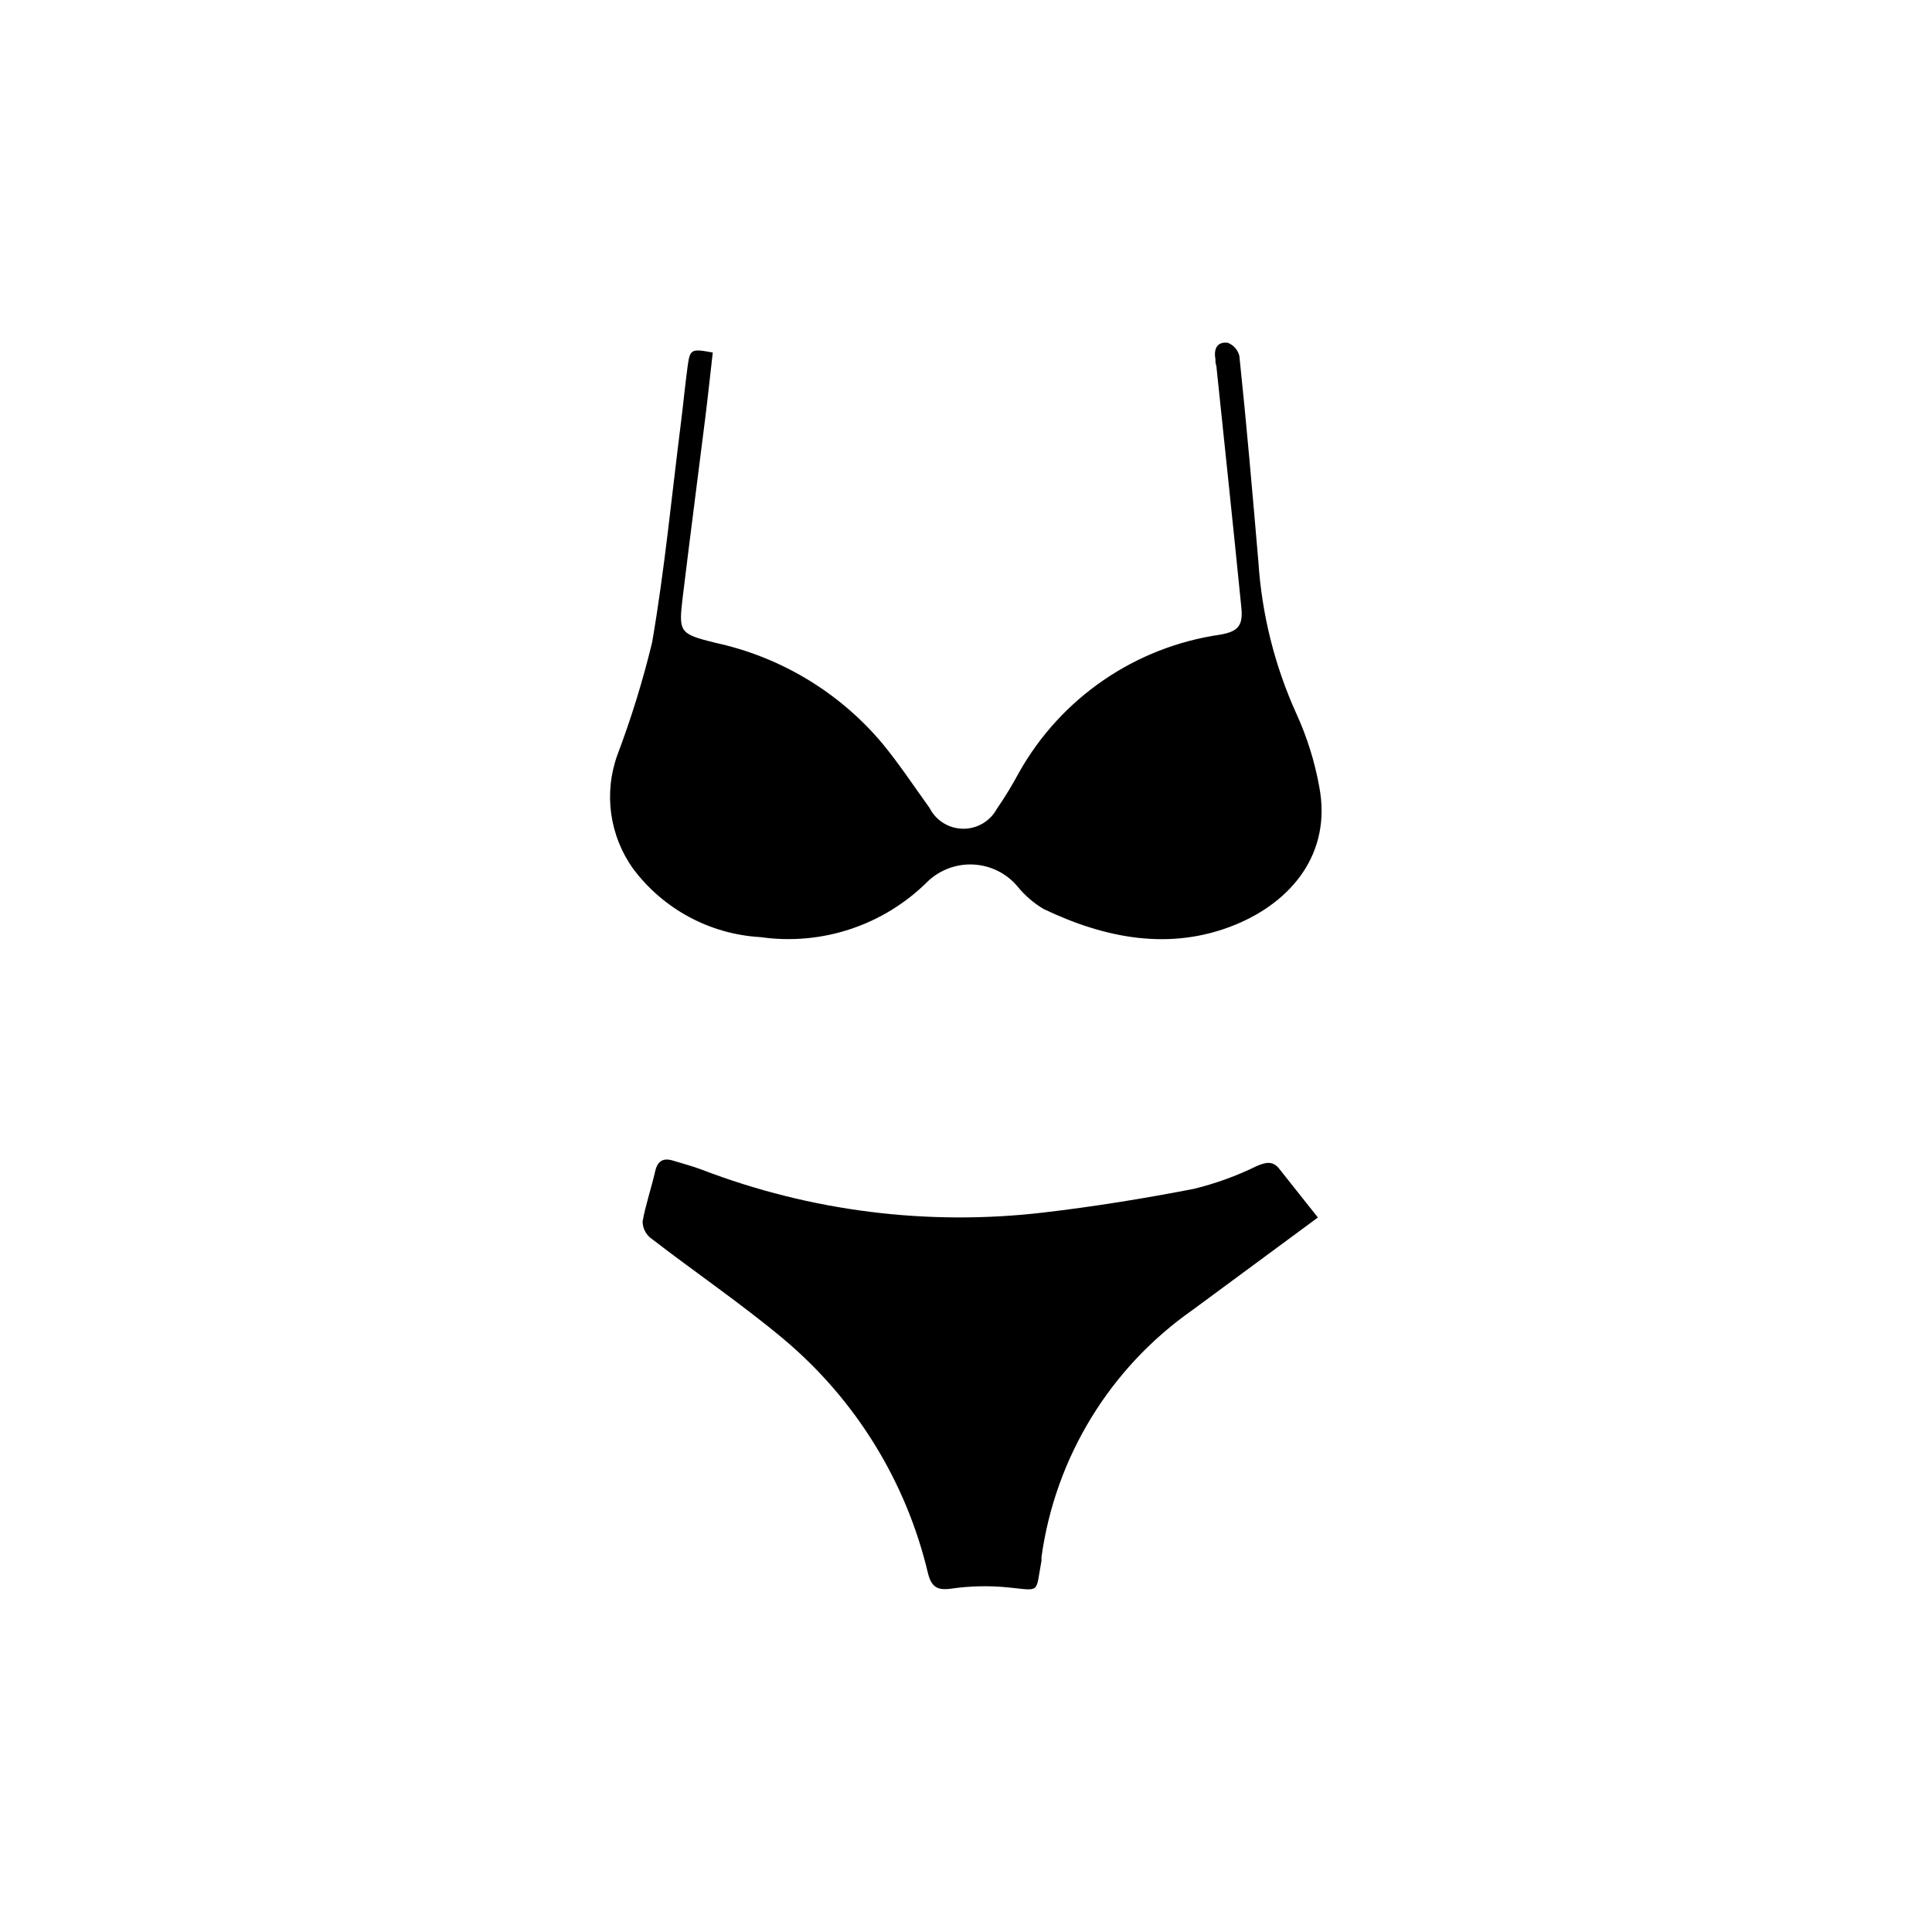
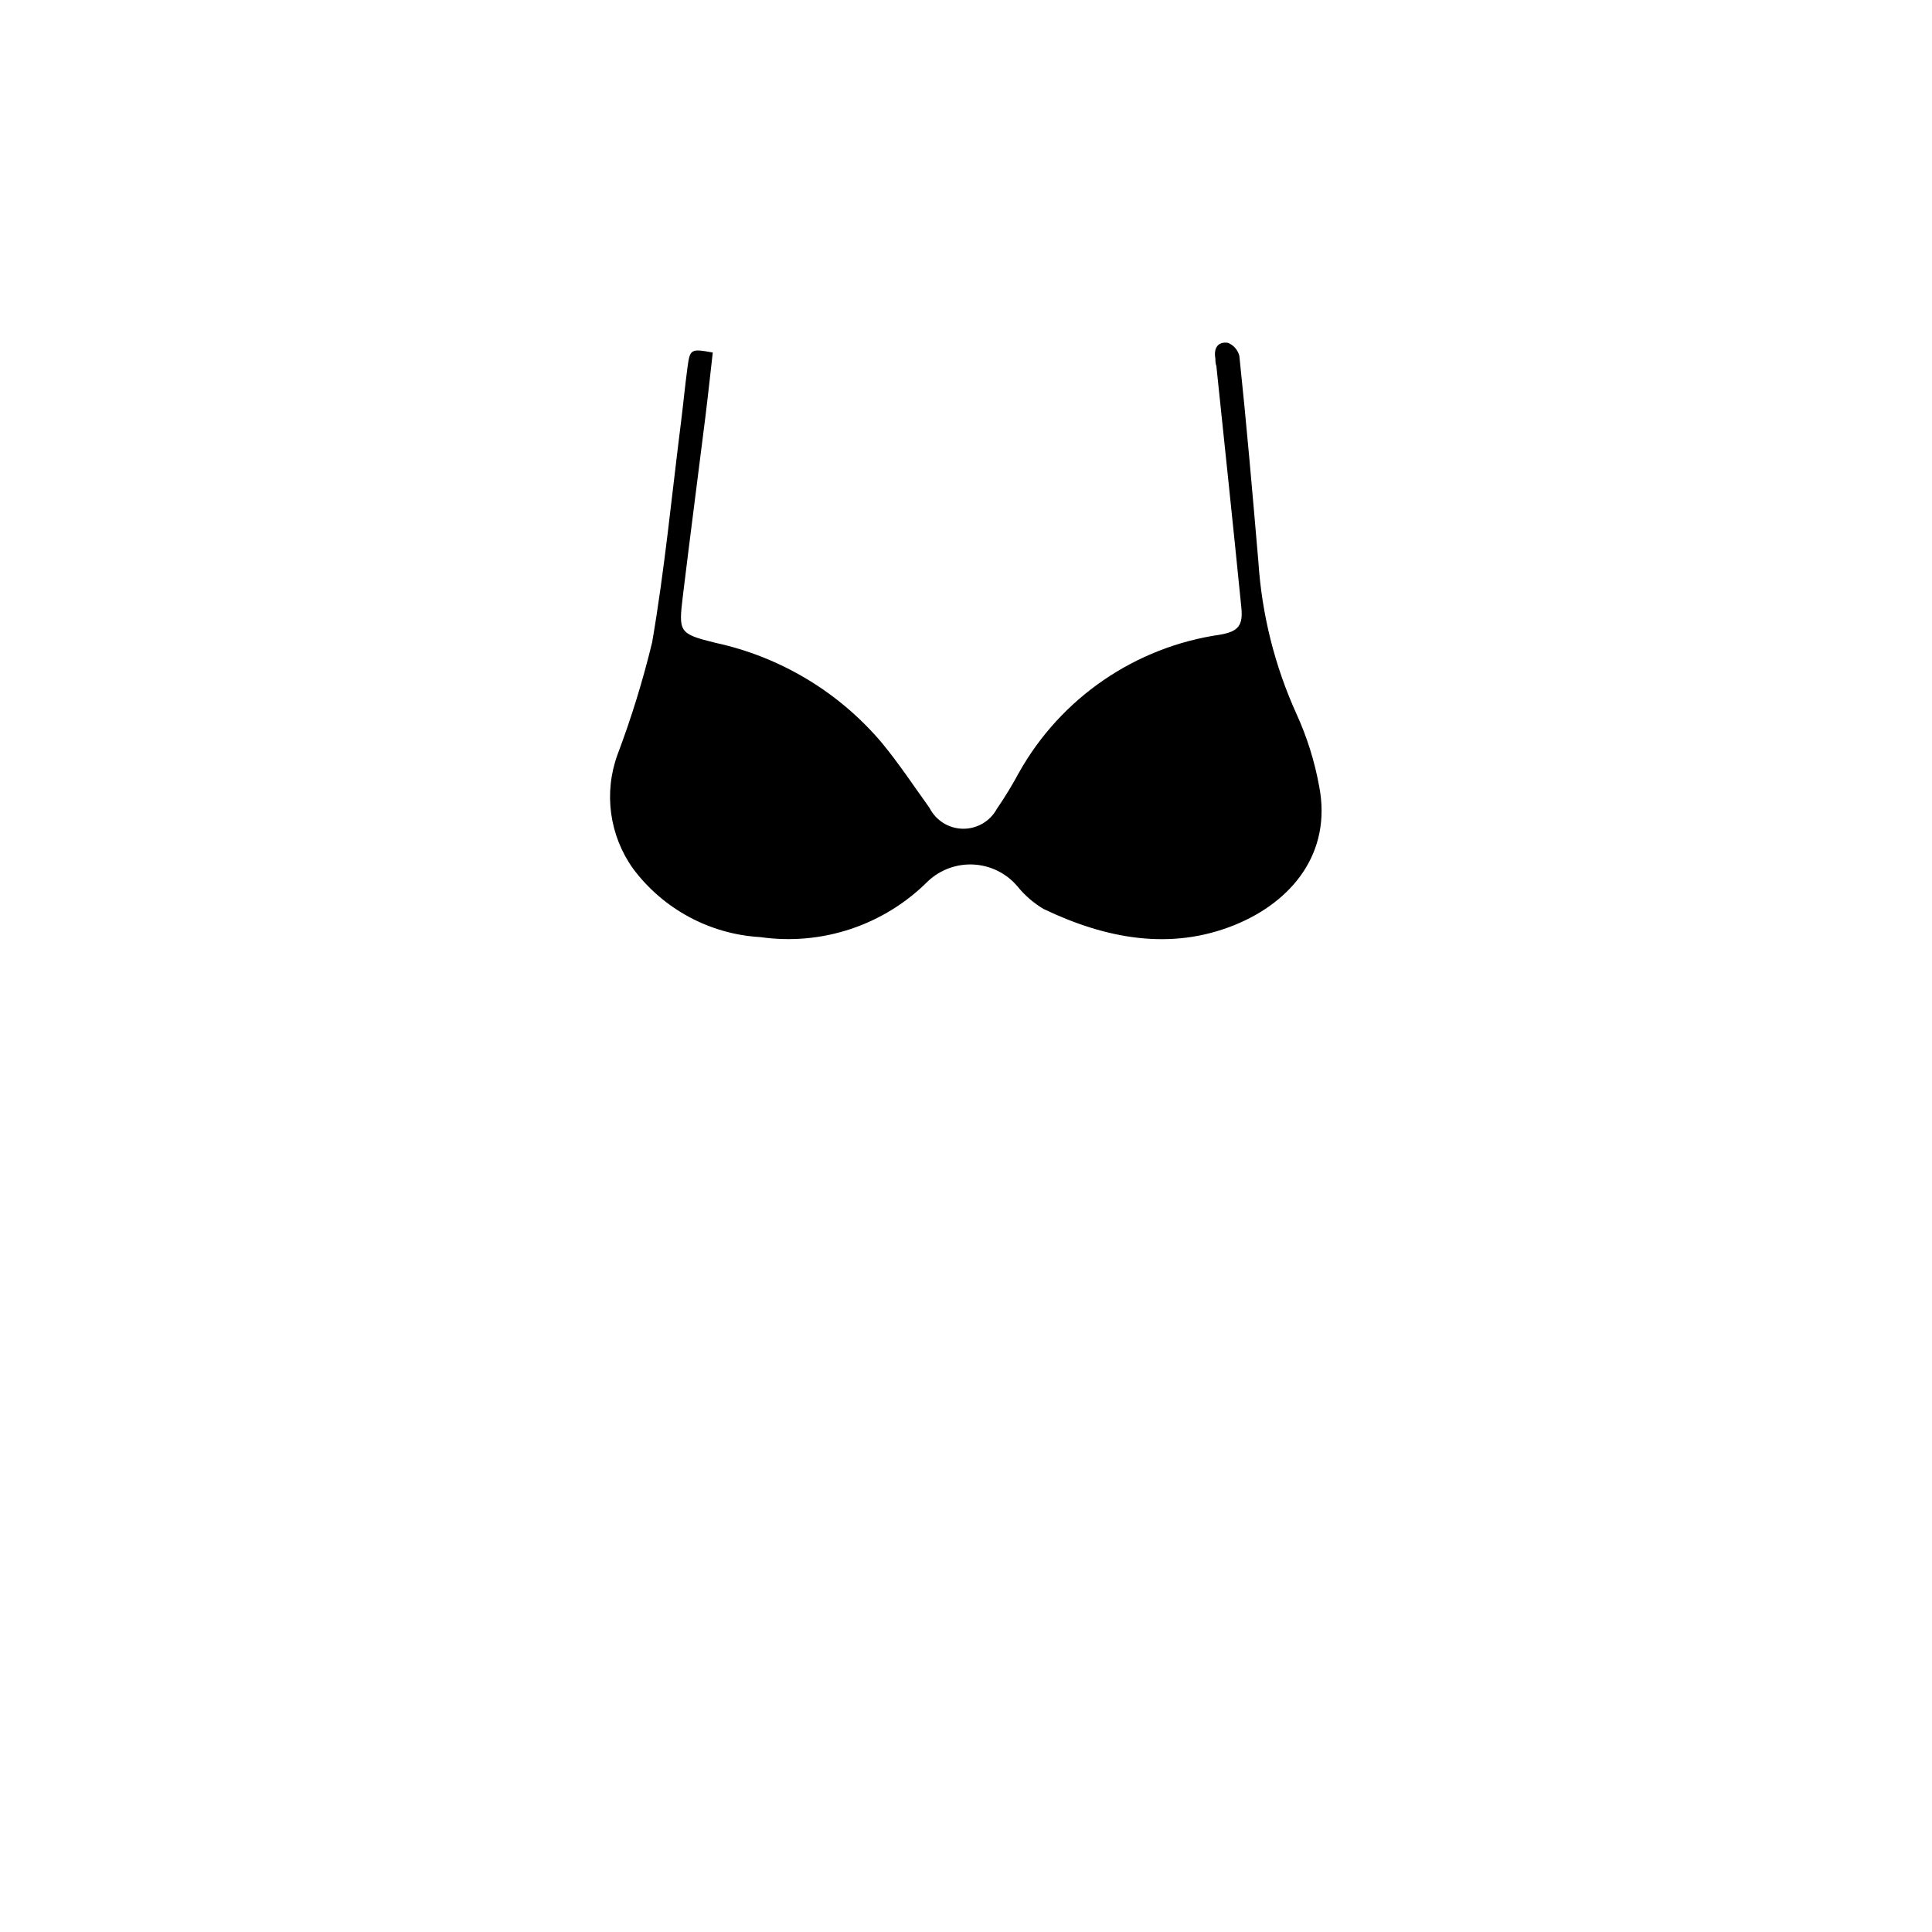
<svg xmlns="http://www.w3.org/2000/svg" fill="#000000" width="800px" height="800px" version="1.1" viewBox="144 144 512 512">
  <g>
    <path d="m345.48 392.34c16.32 2.352 32.793-3.141 44.438-14.812 3.258-3.059 7.621-4.652 12.082-4.418 4.465 0.238 8.633 2.289 11.547 5.68 1.953 2.434 4.324 4.496 7.004 6.094 16.324 7.809 33.555 11.184 50.684 4.231 15.113-6.144 25.746-19.043 22.371-36.676h-0.004c-1.199-6.656-3.231-13.141-6.043-19.293-5.762-12.719-9.176-26.375-10.078-40.305-1.562-18.188-3.125-36.375-5.039-54.512v-0.004c-0.387-1.578-1.512-2.871-3.023-3.473-2.769-0.402-3.828 1.512-3.324 4.231 0 0.605 0 1.258 0.25 1.863 2.215 21.262 4.484 42.57 6.602 63.832 0.555 5.039-0.805 6.551-5.543 7.406h0.004c-22.496 3.223-42.215 16.723-53.355 36.527-1.785 3.328-3.754 6.559-5.894 9.672-1.797 3.285-5.266 5.301-9.008 5.238-3.742-0.066-7.141-2.199-8.828-5.539-4.133-5.742-8.062-11.688-12.543-17.129-11.383-13.512-26.922-22.867-44.184-26.602-9.773-2.418-9.773-2.82-8.613-12.543 1.914-15.77 3.981-31.539 5.945-47.258 0.707-5.691 1.309-11.438 1.965-17.129-5.793-1.059-6.047-0.957-6.699 3.93-0.656 4.887-1.109 9.672-1.715 14.508-2.469 19.496-4.332 39.047-7.656 58.391h-0.004c-2.441 10.086-5.504 20.016-9.172 29.727-3.695 10.141-2.148 21.449 4.133 30.227 8.008 10.723 20.344 17.363 33.703 18.137z" />
-     <path d="m476.98 453.05c-5.277 2.582-10.82 4.59-16.523 5.996-13.25 2.57-26.602 4.734-40.004 6.297-30.602 3.574-61.613-0.316-90.383-11.336-2.519-0.957-5.039-1.613-7.656-2.418-2.621-0.805-4.133 0-4.785 2.82-1.008 4.434-2.519 8.766-3.324 13.25h-0.004c-0.008 1.699 0.754 3.309 2.066 4.383 11.688 9.02 23.93 17.332 35.266 26.801v0.004c19.109 16.027 32.539 37.797 38.289 62.066 0.906 3.629 2.418 4.637 6.246 4.082 5.008-0.711 10.086-0.812 15.117-0.301 8.566 0.855 7.106 1.664 8.715-7.055v-0.957c3.644-26.445 18.141-50.176 40.004-65.496l33.25-24.535-10.43-13.148c-1.711-1.914-3.477-1.461-5.844-0.453z" />
  </g>
</svg>